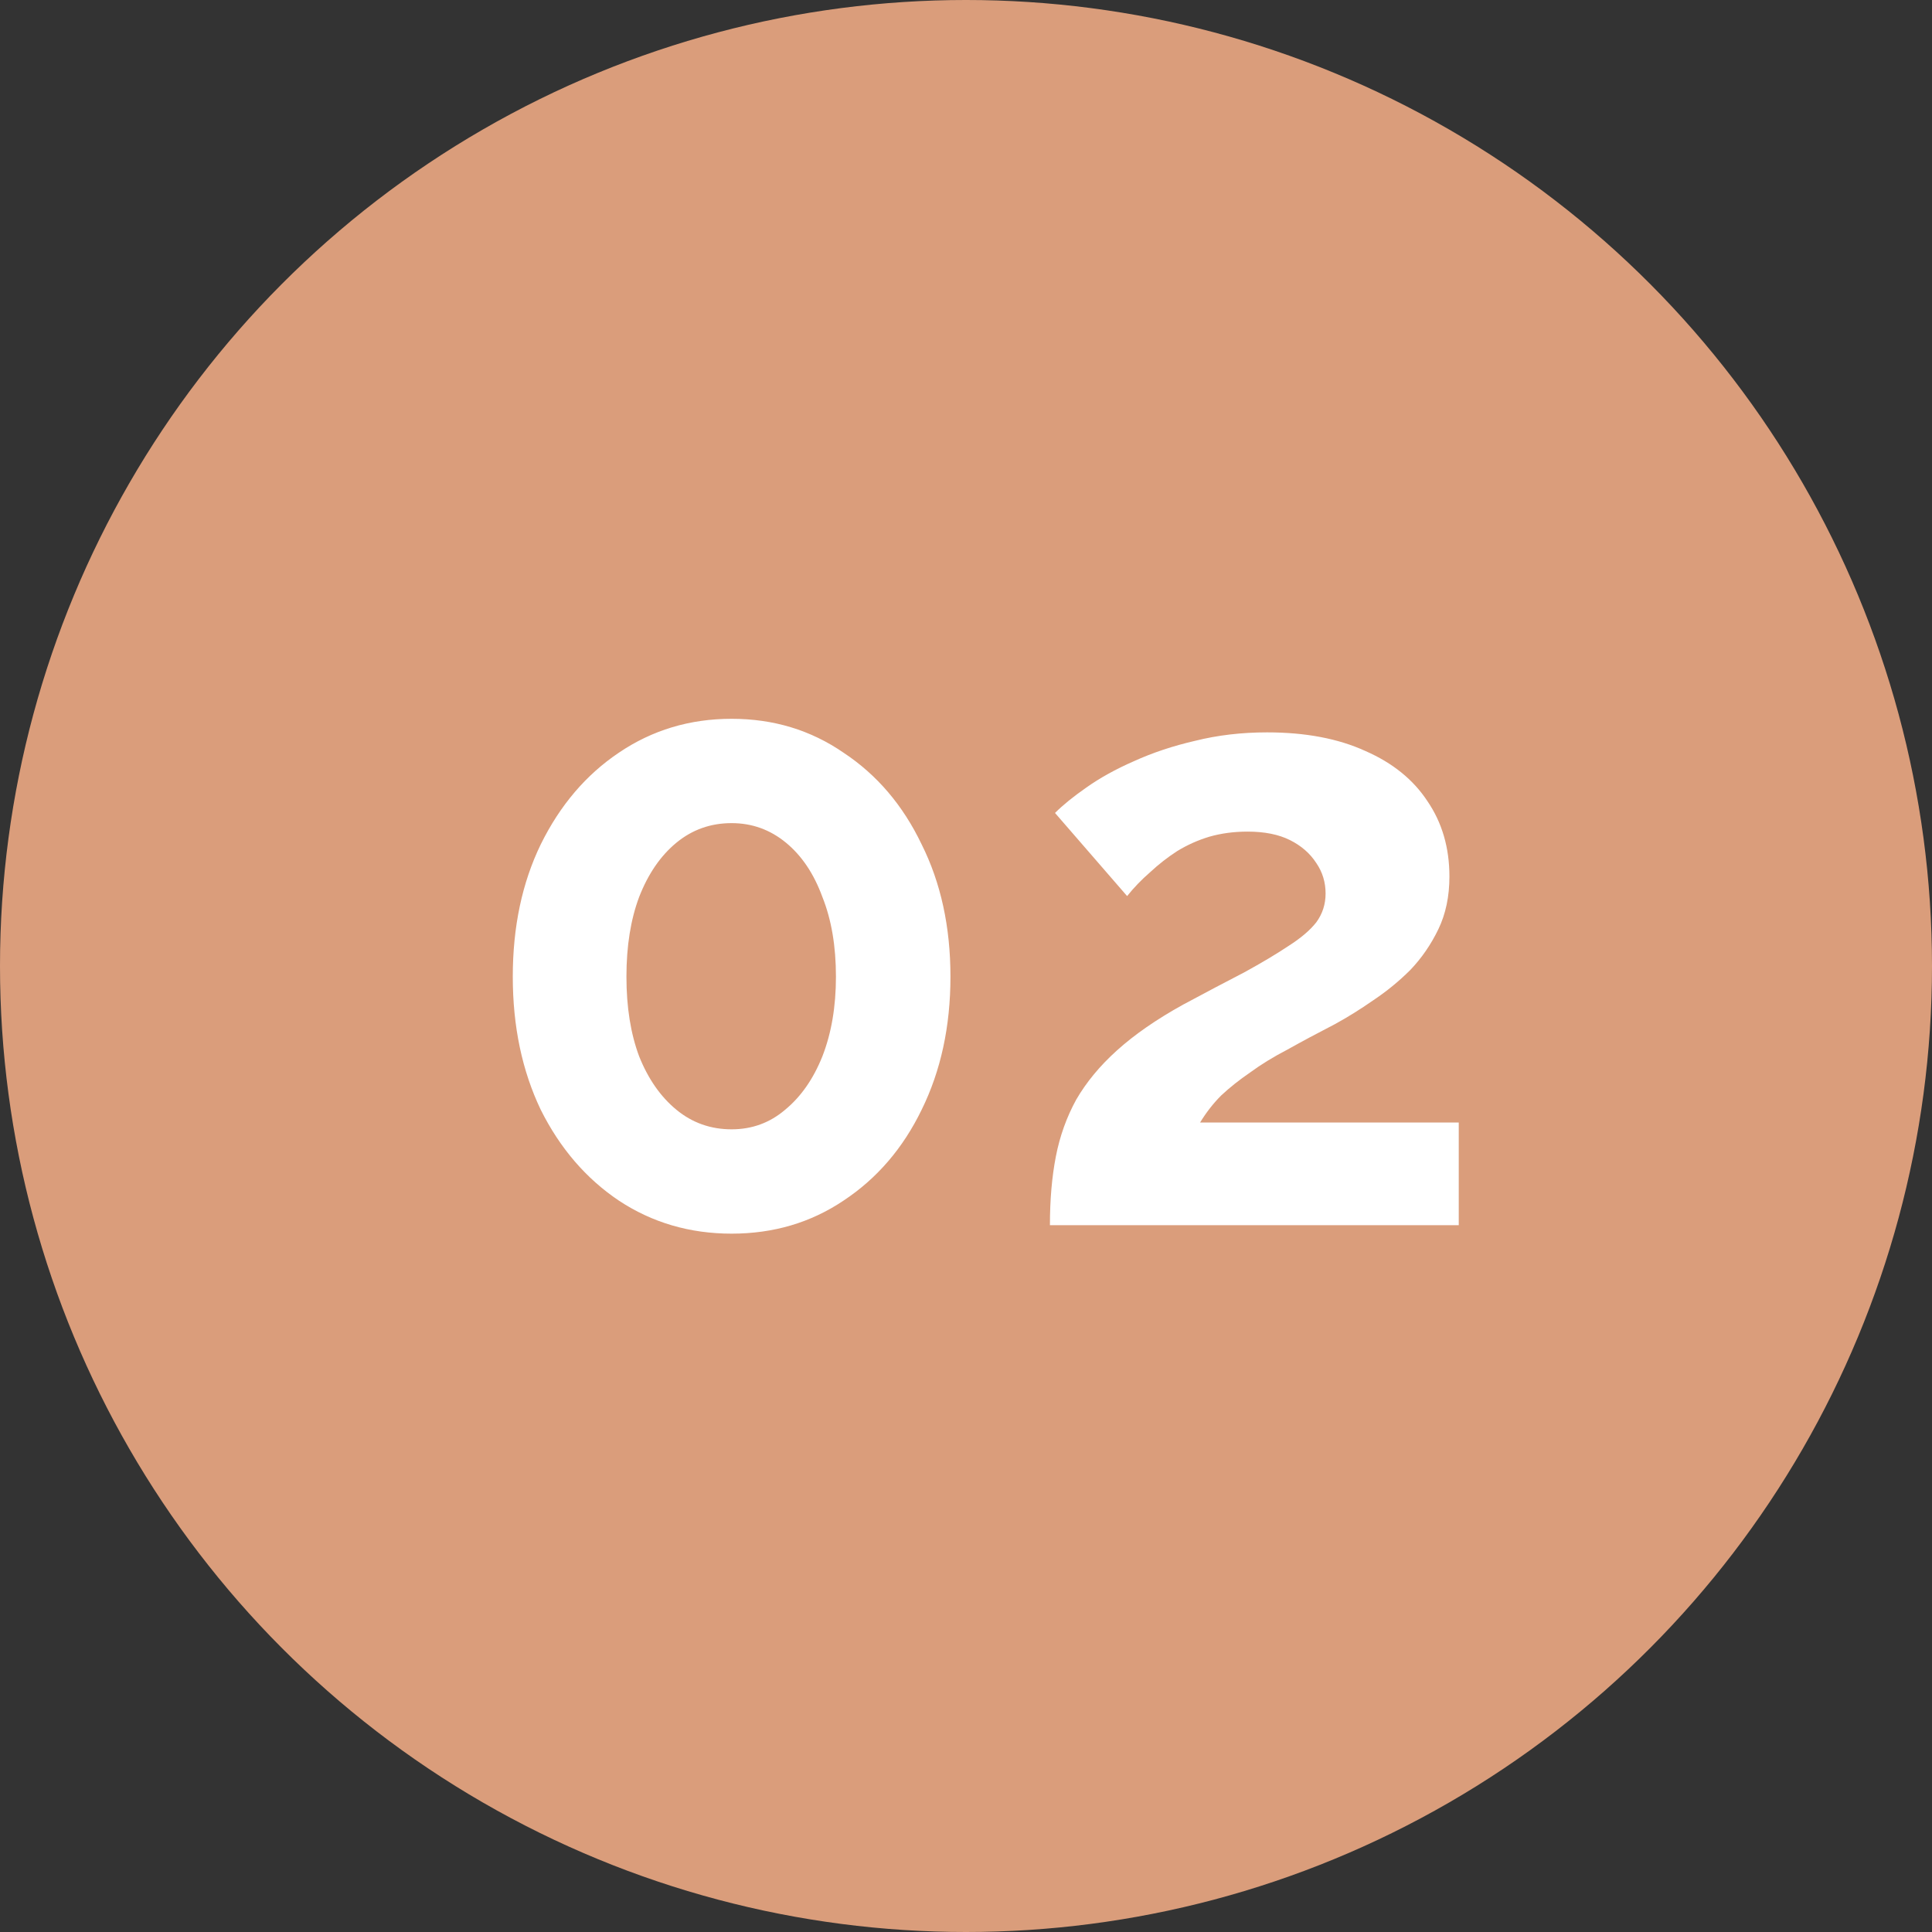
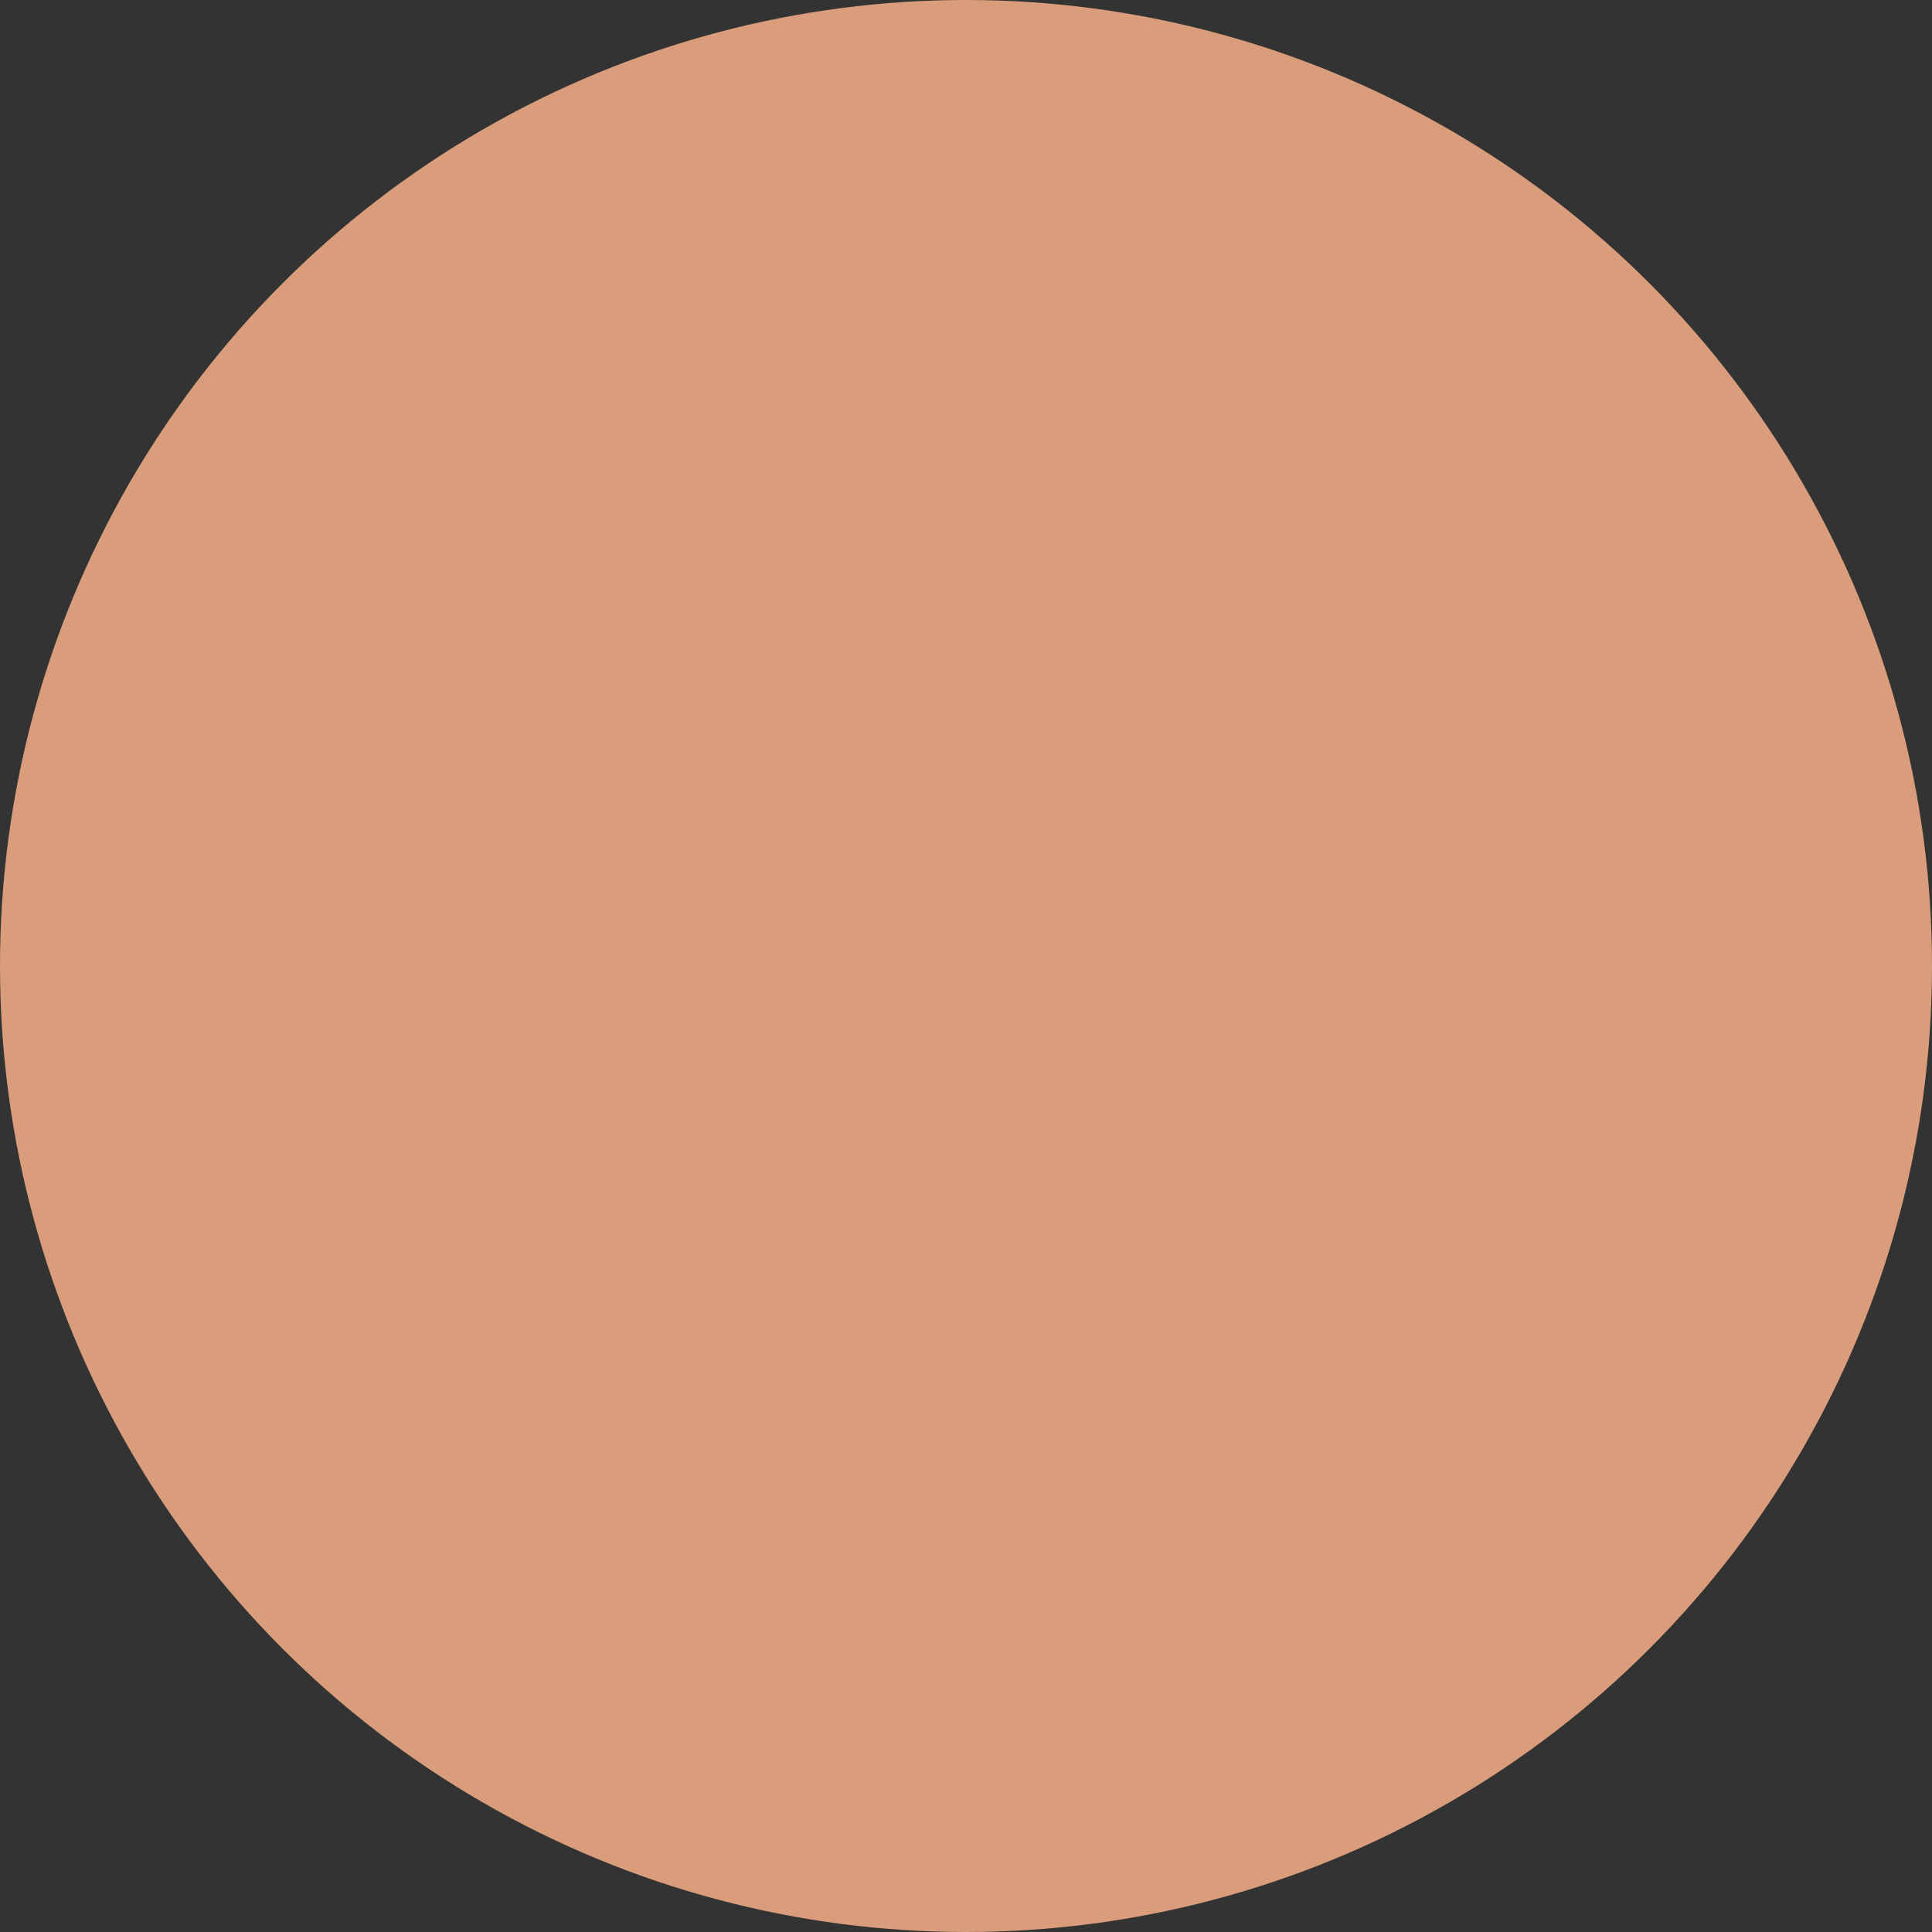
<svg xmlns="http://www.w3.org/2000/svg" width="41" height="41" viewBox="0 0 41 41" fill="none">
  <rect x="0" y="0" width="41" height="41" fill="#333333" stroke="none" />
  <circle cx="20.5" cy="20.5" r="20.5" fill="#DA9D7B" />
-   <path d="M20.17 20.726C20.17 21.782 19.966 22.724 19.558 23.552C19.162 24.368 18.61 25.01 17.902 25.478C17.206 25.946 16.414 26.18 15.526 26.18C14.638 26.18 13.84 25.946 13.132 25.478C12.436 25.01 11.884 24.368 11.476 23.552C11.08 22.724 10.882 21.782 10.882 20.726C10.882 19.67 11.08 18.734 11.476 17.918C11.884 17.09 12.436 16.442 13.132 15.974C13.84 15.494 14.638 15.254 15.526 15.254C16.414 15.254 17.206 15.494 17.902 15.974C18.61 16.442 19.162 17.09 19.558 17.918C19.966 18.734 20.17 19.67 20.17 20.726ZM17.74 20.726C17.74 20.078 17.644 19.514 17.452 19.034C17.272 18.542 17.014 18.158 16.678 17.882C16.342 17.606 15.958 17.468 15.526 17.468C15.082 17.468 14.692 17.606 14.356 17.882C14.02 18.158 13.756 18.542 13.564 19.034C13.384 19.514 13.294 20.078 13.294 20.726C13.294 21.374 13.384 21.938 13.564 22.418C13.756 22.898 14.02 23.276 14.356 23.552C14.692 23.828 15.082 23.966 15.526 23.966C15.958 23.966 16.336 23.828 16.66 23.552C16.996 23.276 17.26 22.898 17.452 22.418C17.644 21.926 17.74 21.362 17.74 20.726ZM22.281 26C22.281 25.46 22.323 24.974 22.407 24.542C22.491 24.11 22.635 23.708 22.839 23.336C23.055 22.964 23.343 22.616 23.703 22.292C24.075 21.956 24.543 21.632 25.107 21.32C25.599 21.056 26.031 20.828 26.403 20.636C26.775 20.432 27.087 20.246 27.339 20.078C27.603 19.91 27.801 19.742 27.933 19.574C28.065 19.394 28.131 19.19 28.131 18.962C28.131 18.722 28.065 18.506 27.933 18.314C27.801 18.11 27.615 17.948 27.375 17.828C27.135 17.708 26.835 17.648 26.475 17.648C26.187 17.648 25.917 17.684 25.665 17.756C25.425 17.828 25.197 17.93 24.981 18.062C24.777 18.194 24.585 18.344 24.405 18.512C24.225 18.668 24.063 18.836 23.919 19.016L22.389 17.252C22.557 17.084 22.779 16.904 23.055 16.712C23.343 16.508 23.679 16.322 24.063 16.154C24.459 15.974 24.891 15.83 25.359 15.722C25.839 15.602 26.349 15.542 26.889 15.542C27.705 15.542 28.401 15.674 28.977 15.938C29.553 16.19 29.991 16.544 30.291 17C30.603 17.456 30.759 17.99 30.759 18.602C30.759 19.022 30.681 19.394 30.525 19.718C30.369 20.042 30.171 20.33 29.931 20.582C29.691 20.822 29.427 21.038 29.139 21.23C28.863 21.422 28.593 21.59 28.329 21.734C27.957 21.926 27.621 22.106 27.321 22.274C27.021 22.43 26.757 22.592 26.529 22.76C26.301 22.916 26.097 23.078 25.917 23.246C25.749 23.414 25.599 23.606 25.467 23.822H30.957V26H22.281Z" fill="white" />
</svg>